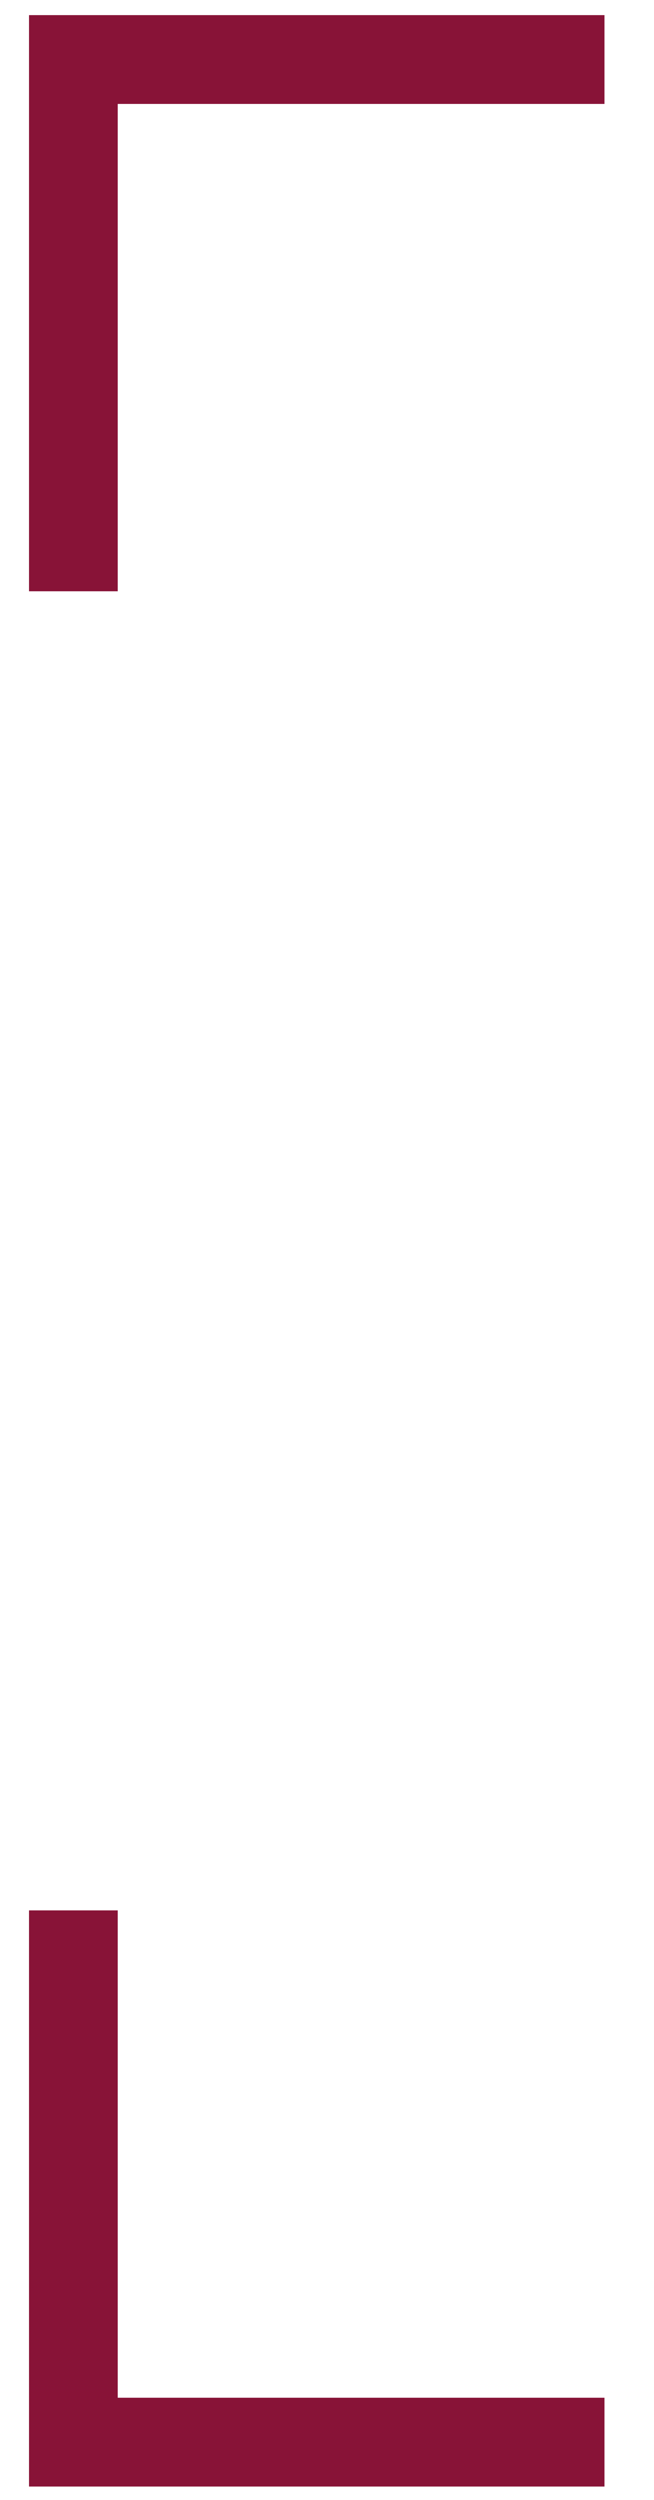
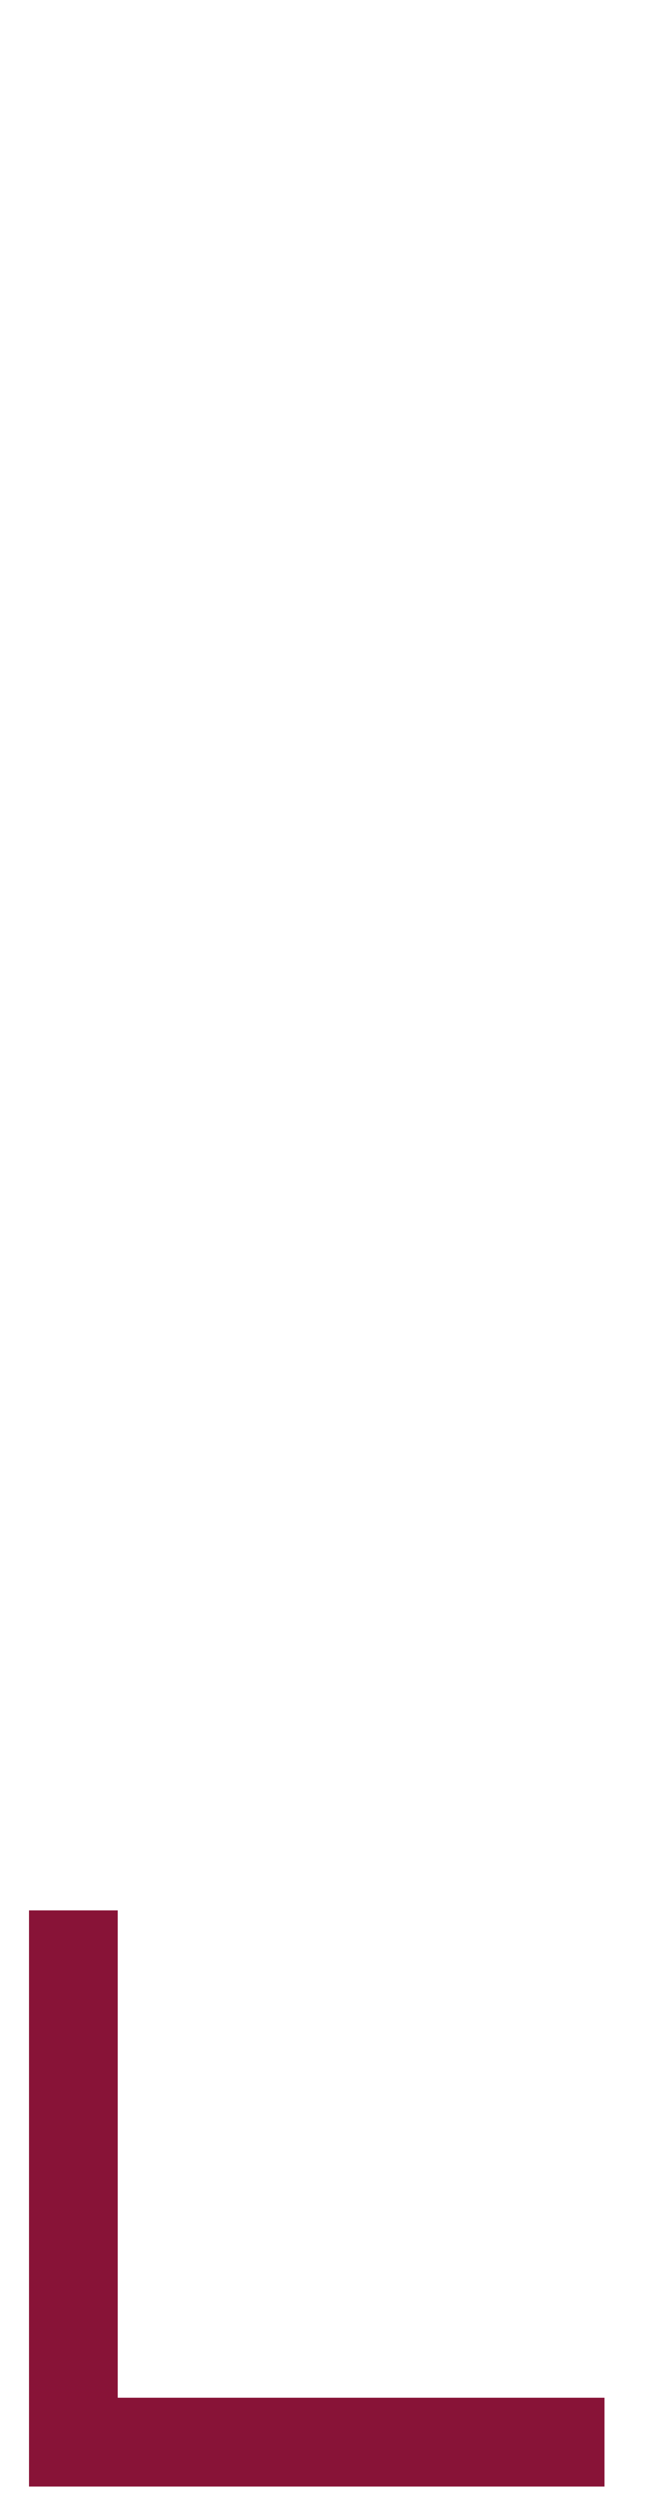
<svg xmlns="http://www.w3.org/2000/svg" width="11" height="42" viewBox="0 0 11 42" fill="none">
-   <path d="M1.234 9.933V1H10.167" stroke="#881337" stroke-width="1.492" />
  <path d="M1.234 32.093V41.026H10.167" stroke="#881337" stroke-width="1.492" />
</svg>